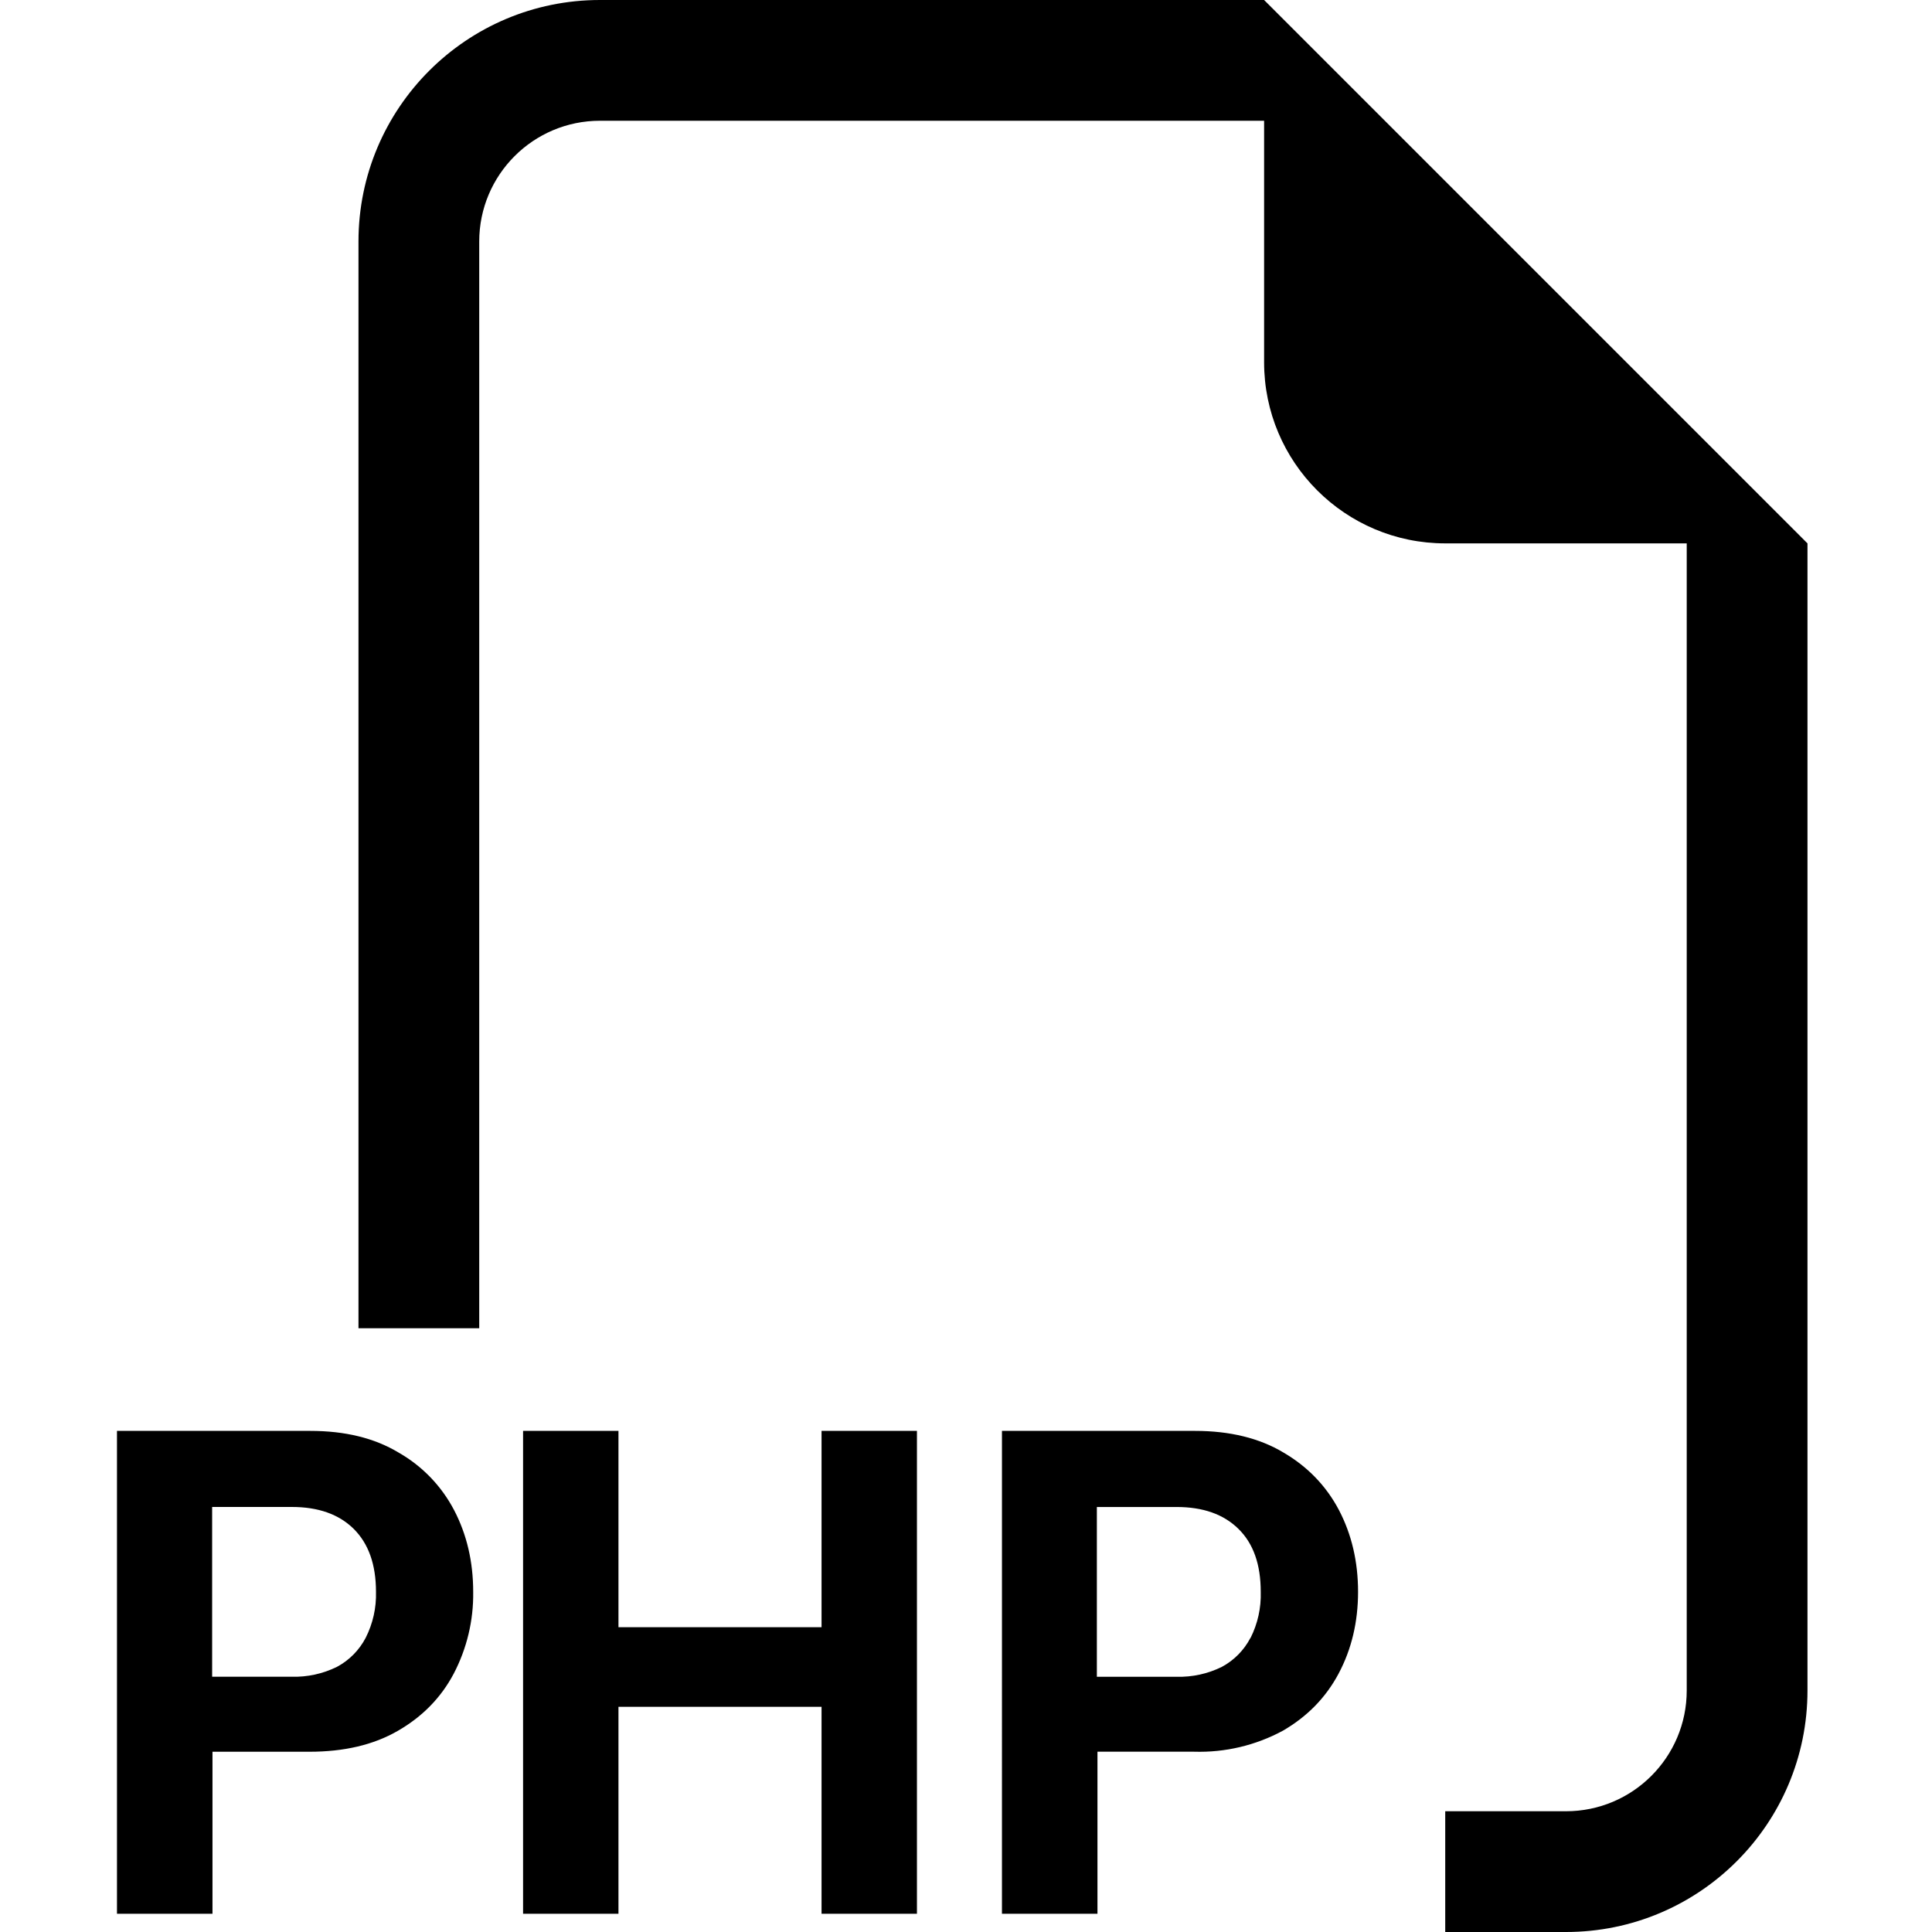
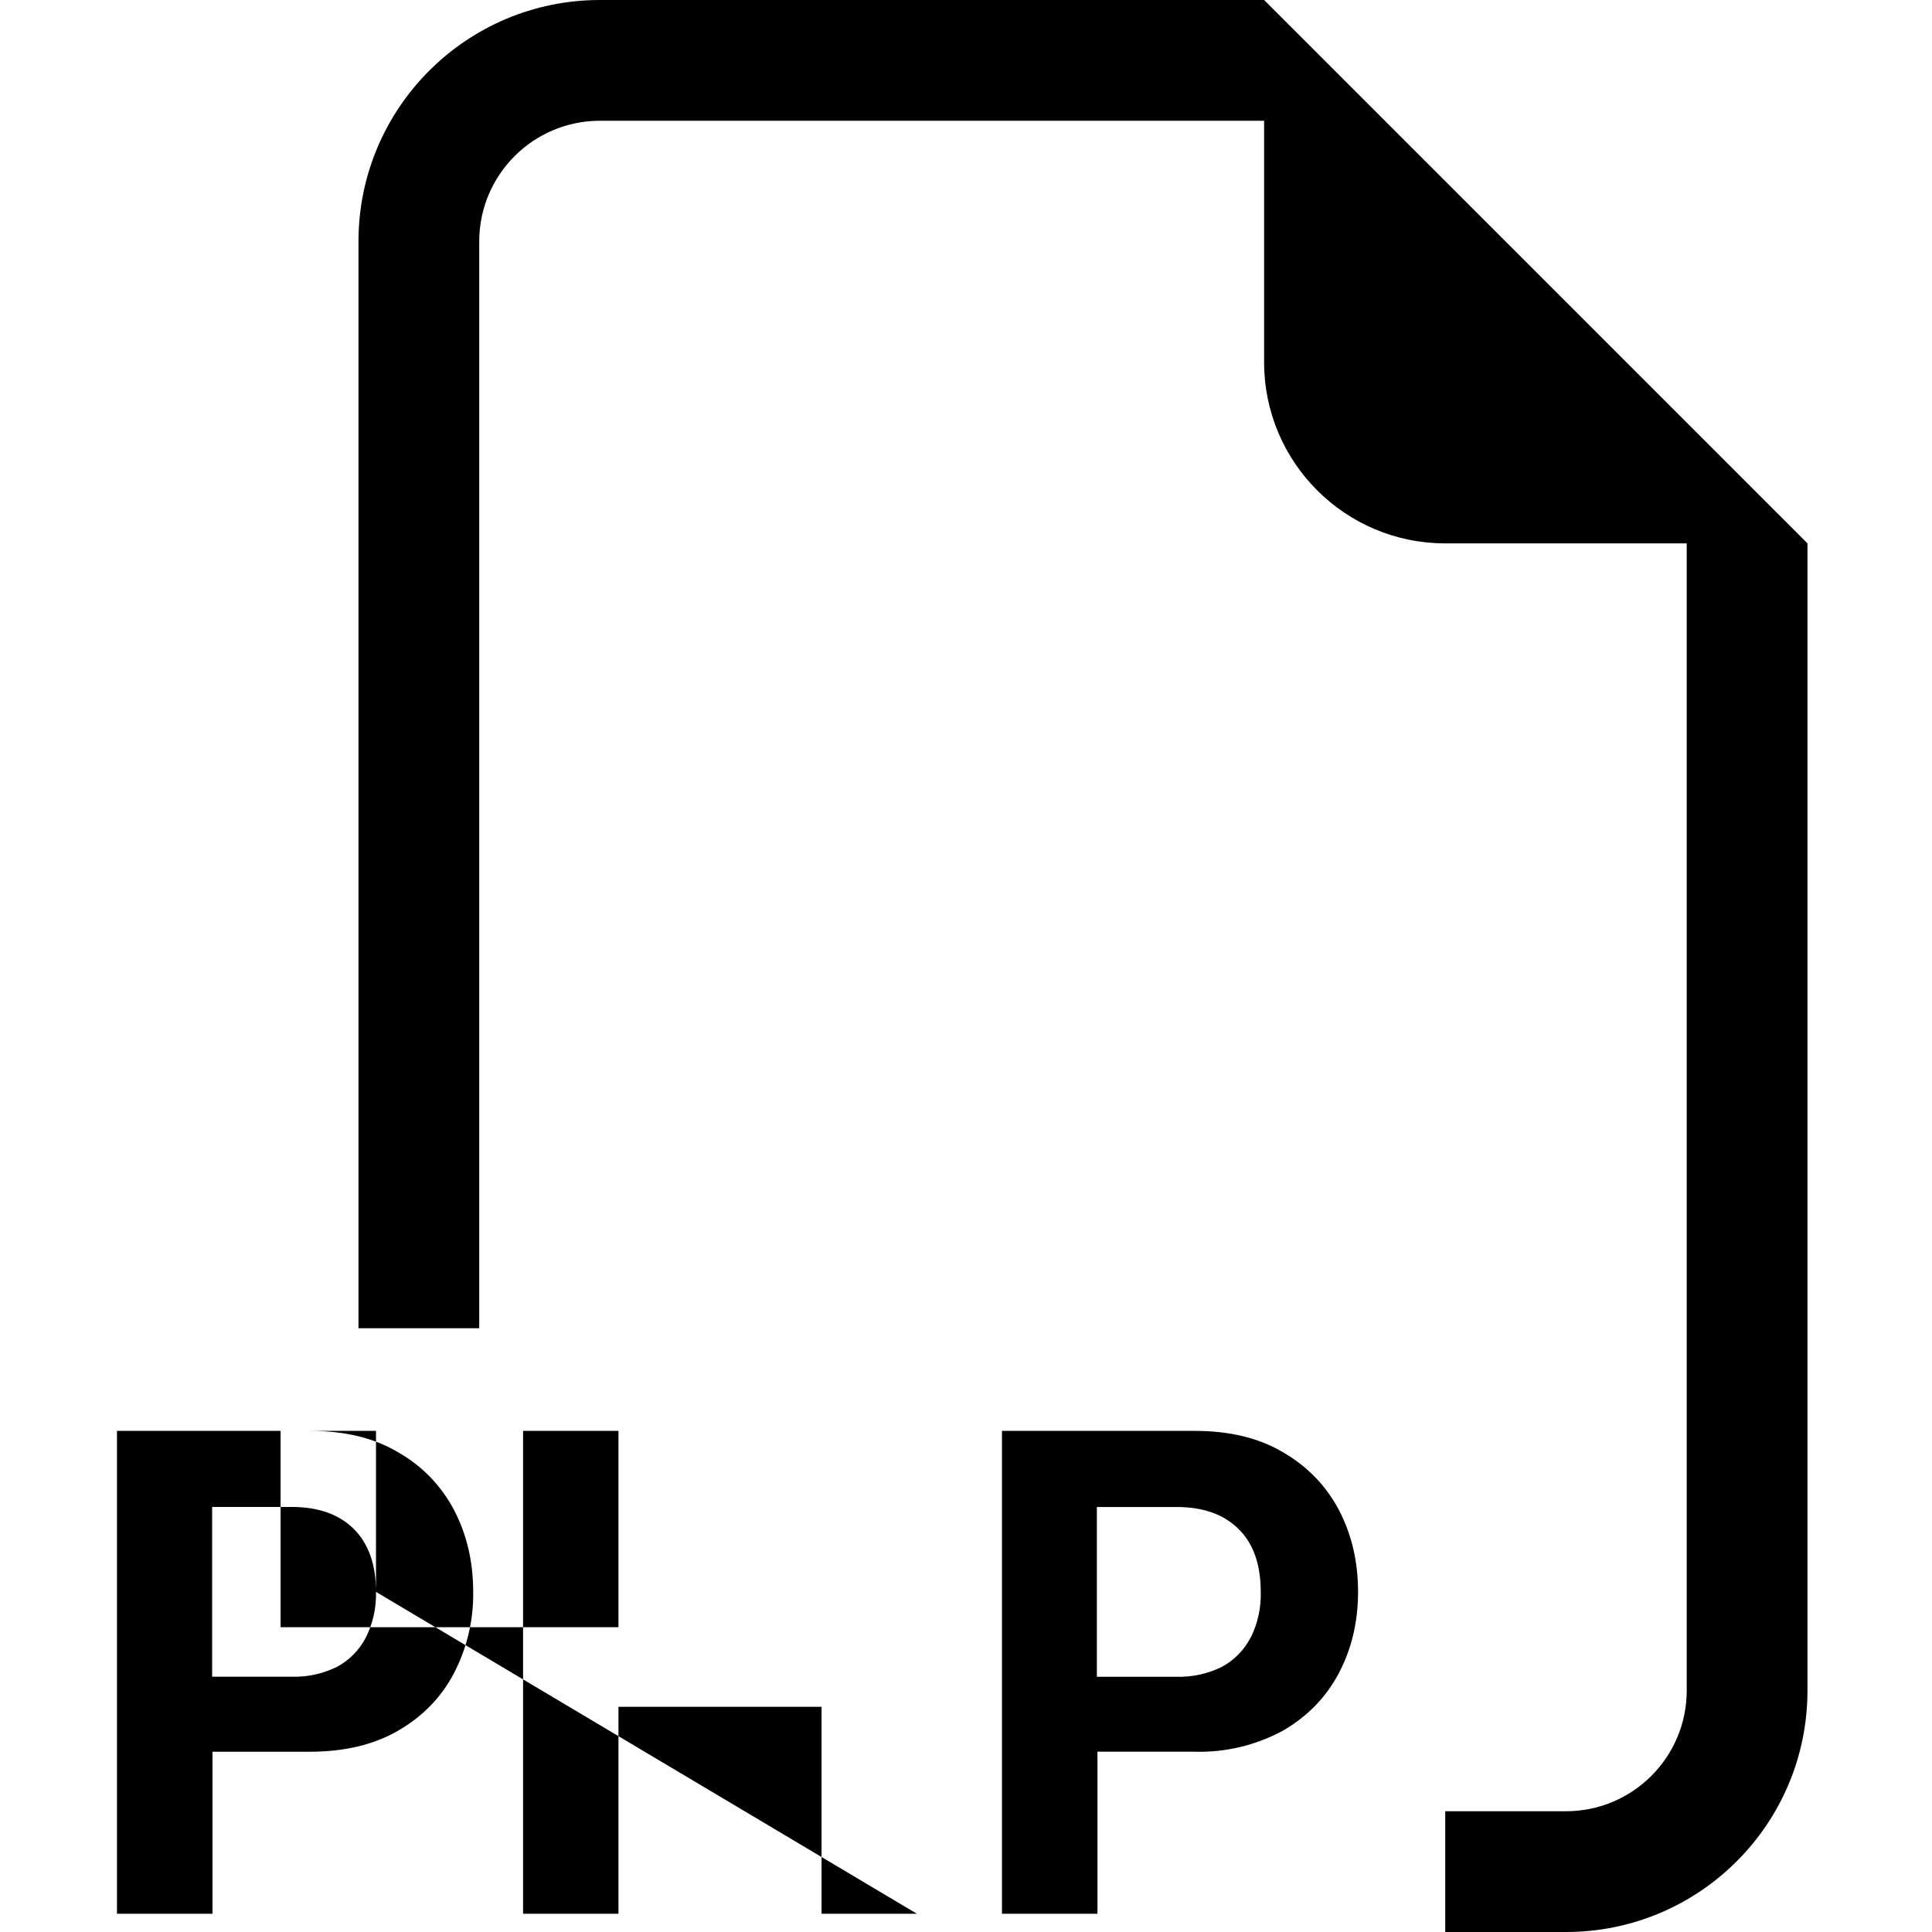
<svg xmlns="http://www.w3.org/2000/svg" version="1.1" id="Layer_1" x="0px" y="0px" viewBox="0 0 512 512" style="enable-background:new 0 0 512 512;" xml:space="preserve">
  <style type="text/css">
	.st0{fill-rule:evenodd;clip-rule:evenodd;}
</style>
  <g>
-     <path class="st0" d="M479,144v304c0,35.35-28.65,64-64,64h-32v-32h32c17.67,0,32-14.33,32-32V144h-64c-26.51,0-48-21.49-48-48V32   H159c-17.67,0-32,14.33-32,32v288H95V64c0-35.35,28.65-64,64-64h176L479,144z M82.2,379.2H31v127.97h25.31v-42.94h25.7   c9.18,0,16.99-1.82,23.42-5.54c6.5-3.74,11.46-8.8,14.82-15.17c3.49-6.68,5.26-14.13,5.15-21.66c0-8-1.7-15.23-5.06-21.66   c-3.34-6.39-8.45-11.69-14.72-15.26C99.22,381.09,91.45,379.2,82.2,379.2z M99.64,421.86c0.12,4.22-0.82,8.39-2.72,12.16   c-1.71,3.28-4.36,5.97-7.62,7.71c-3.73,1.84-7.85,2.74-12,2.62H56.22v-44.99h21.12c6.98,0,12.45,1.92,16.38,5.79   C97.66,409.06,99.64,414.59,99.64,421.86z M243,507.17V379.2h-25.28v52.03H163.9V379.2h-25.28v127.97h25.28v-54.85h53.82v54.85H243   z M265.5,379.2h51.2c9.22,0,17.06,1.92,23.42,5.73c6.4,3.74,11.33,8.83,14.72,15.26c3.36,6.43,5.06,13.66,5.06,21.66   s-1.73,15.23-5.15,21.66c-3.39,6.37-8.32,11.42-14.82,15.17c-7.2,3.88-15.29,5.79-23.46,5.54h-25.63v42.94h-25.31V379.2H265.5z    M331.42,434.05c1.89-3.78,2.82-7.97,2.69-12.19c0-7.26-1.95-12.8-5.89-16.67c-3.94-3.9-9.41-5.82-16.42-5.82h-21.12v44.99h21.12   c4.15,0.12,8.27-0.78,12-2.62c3.24-1.74,5.88-4.42,7.58-7.68L331.42,434.05z" />
+     <path class="st0" d="M479,144v304c0,35.35-28.65,64-64,64h-32v-32h32c17.67,0,32-14.33,32-32V144h-64c-26.51,0-48-21.49-48-48V32   H159c-17.67,0-32,14.33-32,32v288H95V64c0-35.35,28.65-64,64-64h176L479,144z M82.2,379.2H31v127.97h25.31v-42.94h25.7   c9.18,0,16.99-1.82,23.42-5.54c6.5-3.74,11.46-8.8,14.82-15.17c3.49-6.68,5.26-14.13,5.15-21.66c0-8-1.7-15.23-5.06-21.66   c-3.34-6.39-8.45-11.69-14.72-15.26C99.22,381.09,91.45,379.2,82.2,379.2z M99.64,421.86c0.12,4.22-0.82,8.39-2.72,12.16   c-1.71,3.28-4.36,5.97-7.62,7.71c-3.73,1.84-7.85,2.74-12,2.62H56.22v-44.99h21.12c6.98,0,12.45,1.92,16.38,5.79   C97.66,409.06,99.64,414.59,99.64,421.86z V379.2h-25.28v52.03H163.9V379.2h-25.28v127.97h25.28v-54.85h53.82v54.85H243   z M265.5,379.2h51.2c9.22,0,17.06,1.92,23.42,5.73c6.4,3.74,11.33,8.83,14.72,15.26c3.36,6.43,5.06,13.66,5.06,21.66   s-1.73,15.23-5.15,21.66c-3.39,6.37-8.32,11.42-14.82,15.17c-7.2,3.88-15.29,5.79-23.46,5.54h-25.63v42.94h-25.31V379.2H265.5z    M331.42,434.05c1.89-3.78,2.82-7.97,2.69-12.19c0-7.26-1.95-12.8-5.89-16.67c-3.94-3.9-9.41-5.82-16.42-5.82h-21.12v44.99h21.12   c4.15,0.12,8.27-0.78,12-2.62c3.24-1.74,5.88-4.42,7.58-7.68L331.42,434.05z" />
  </g>
</svg>